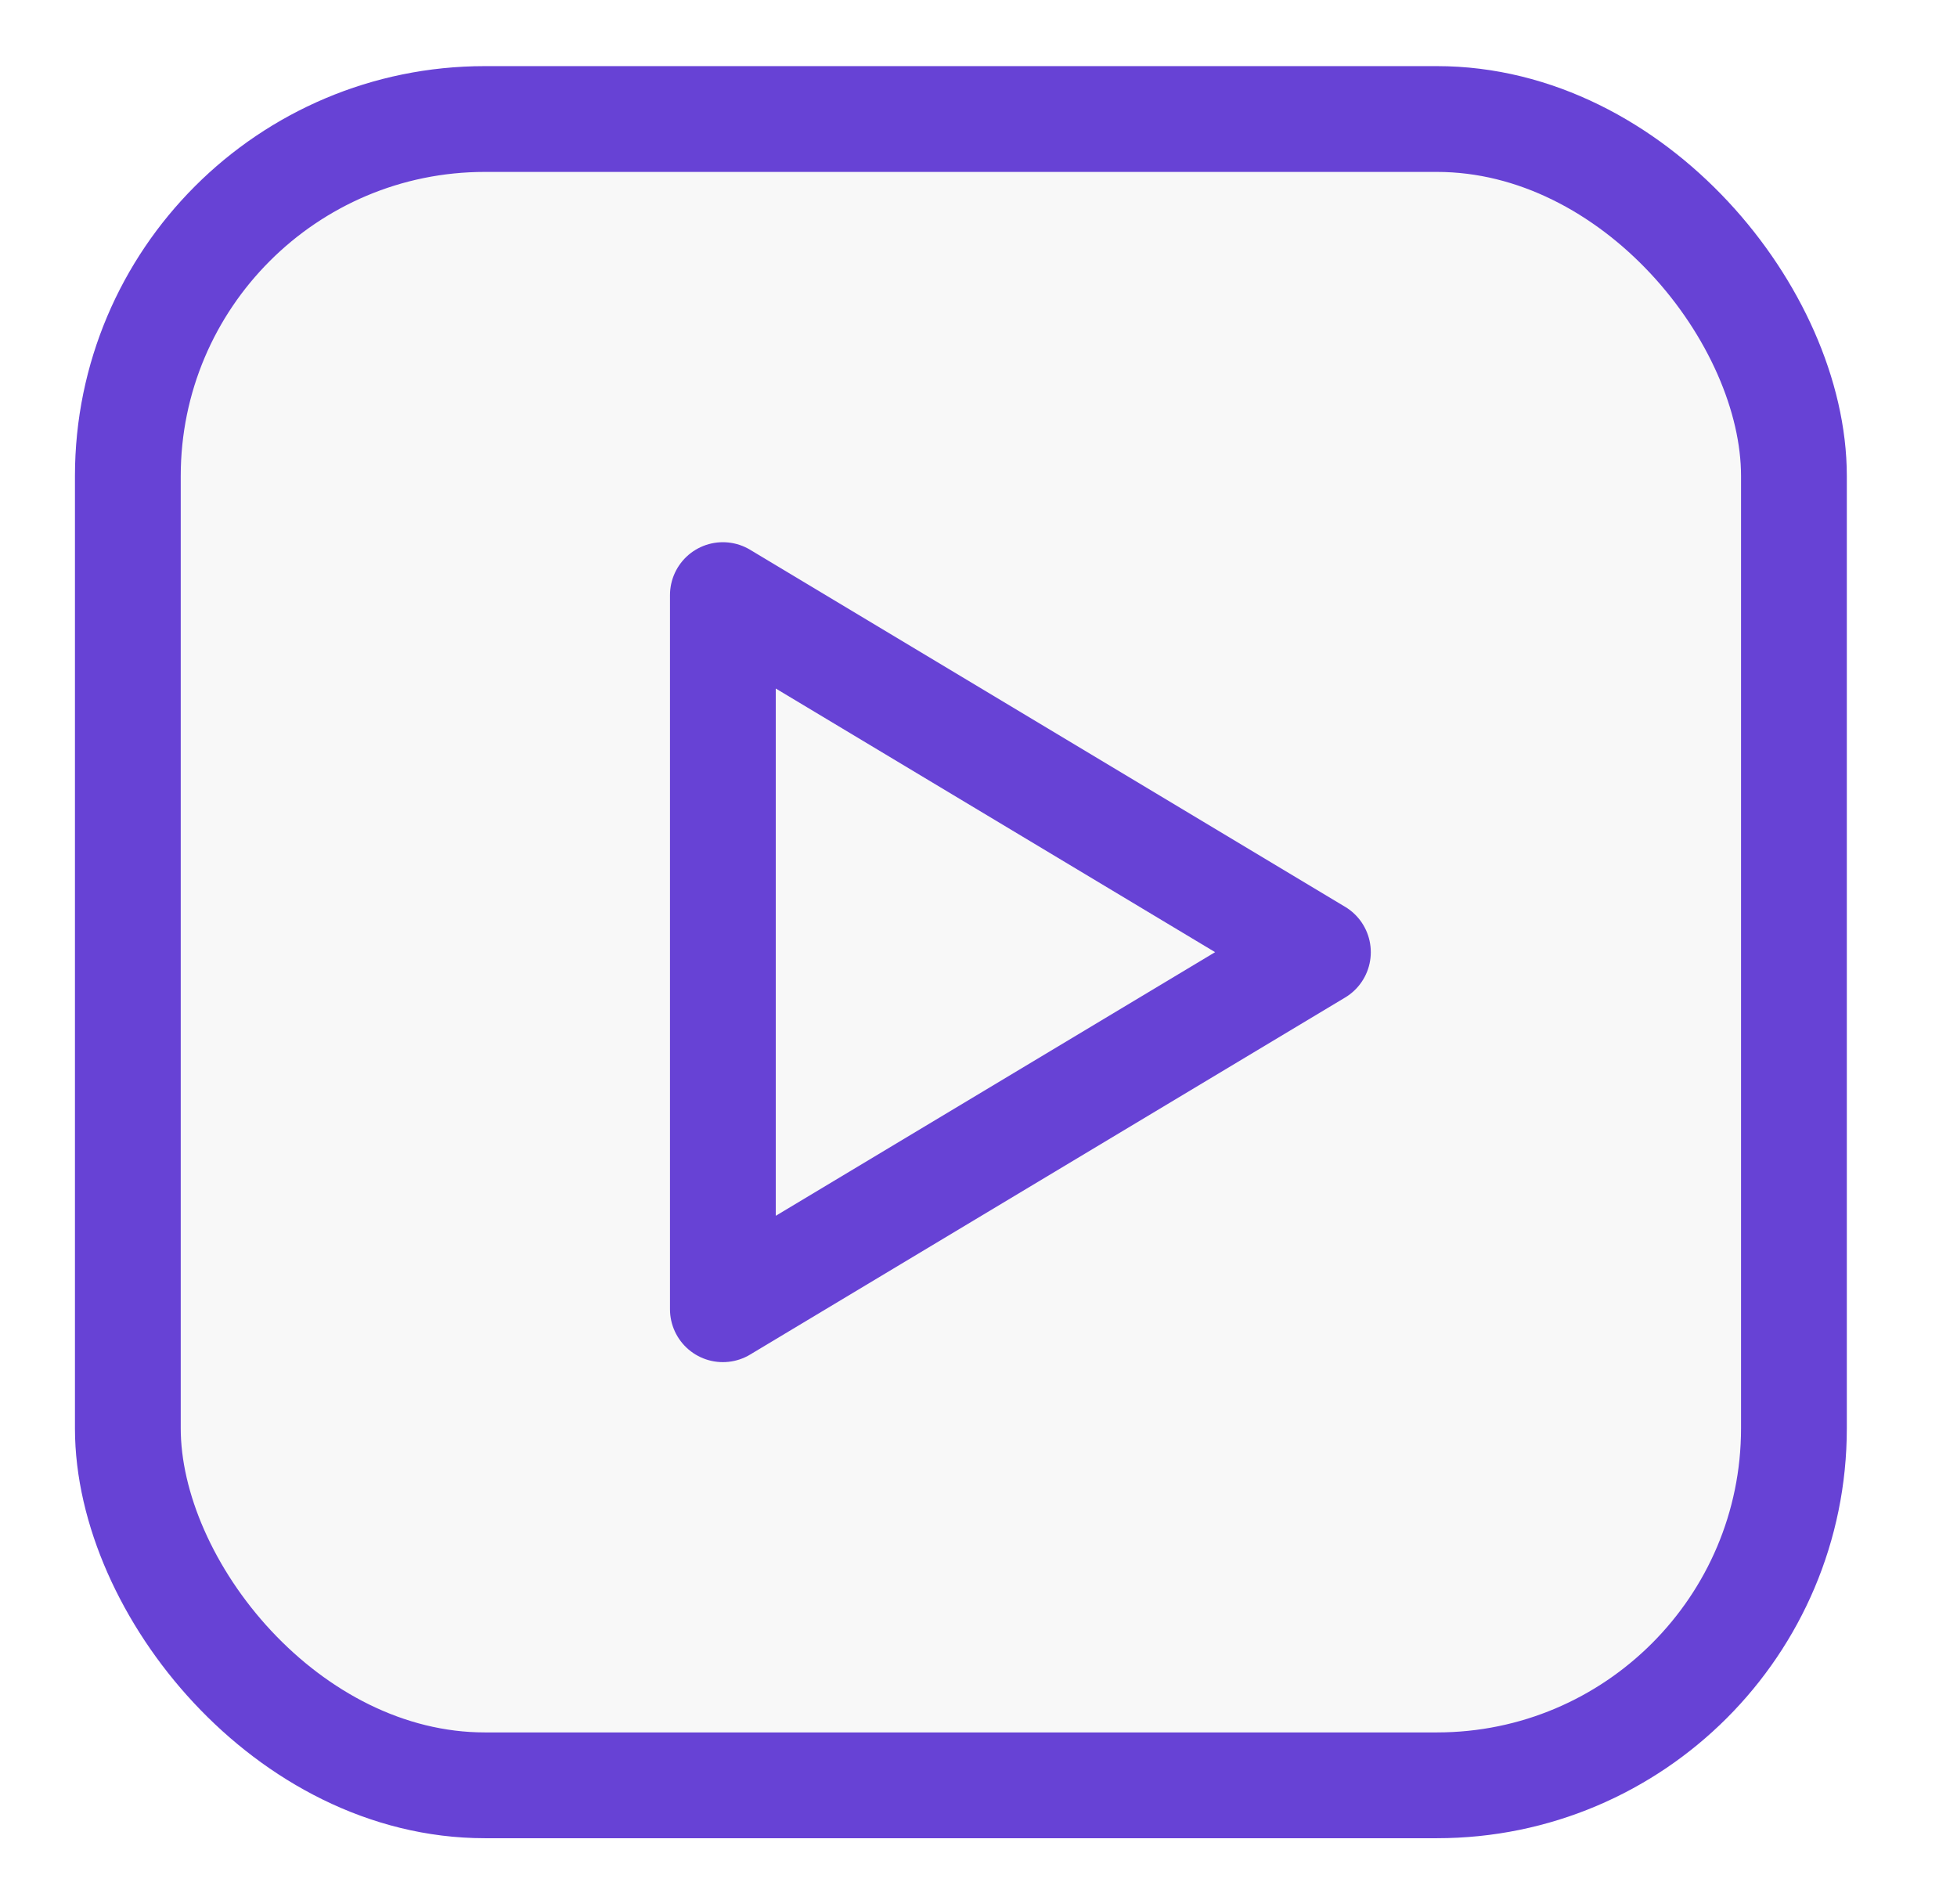
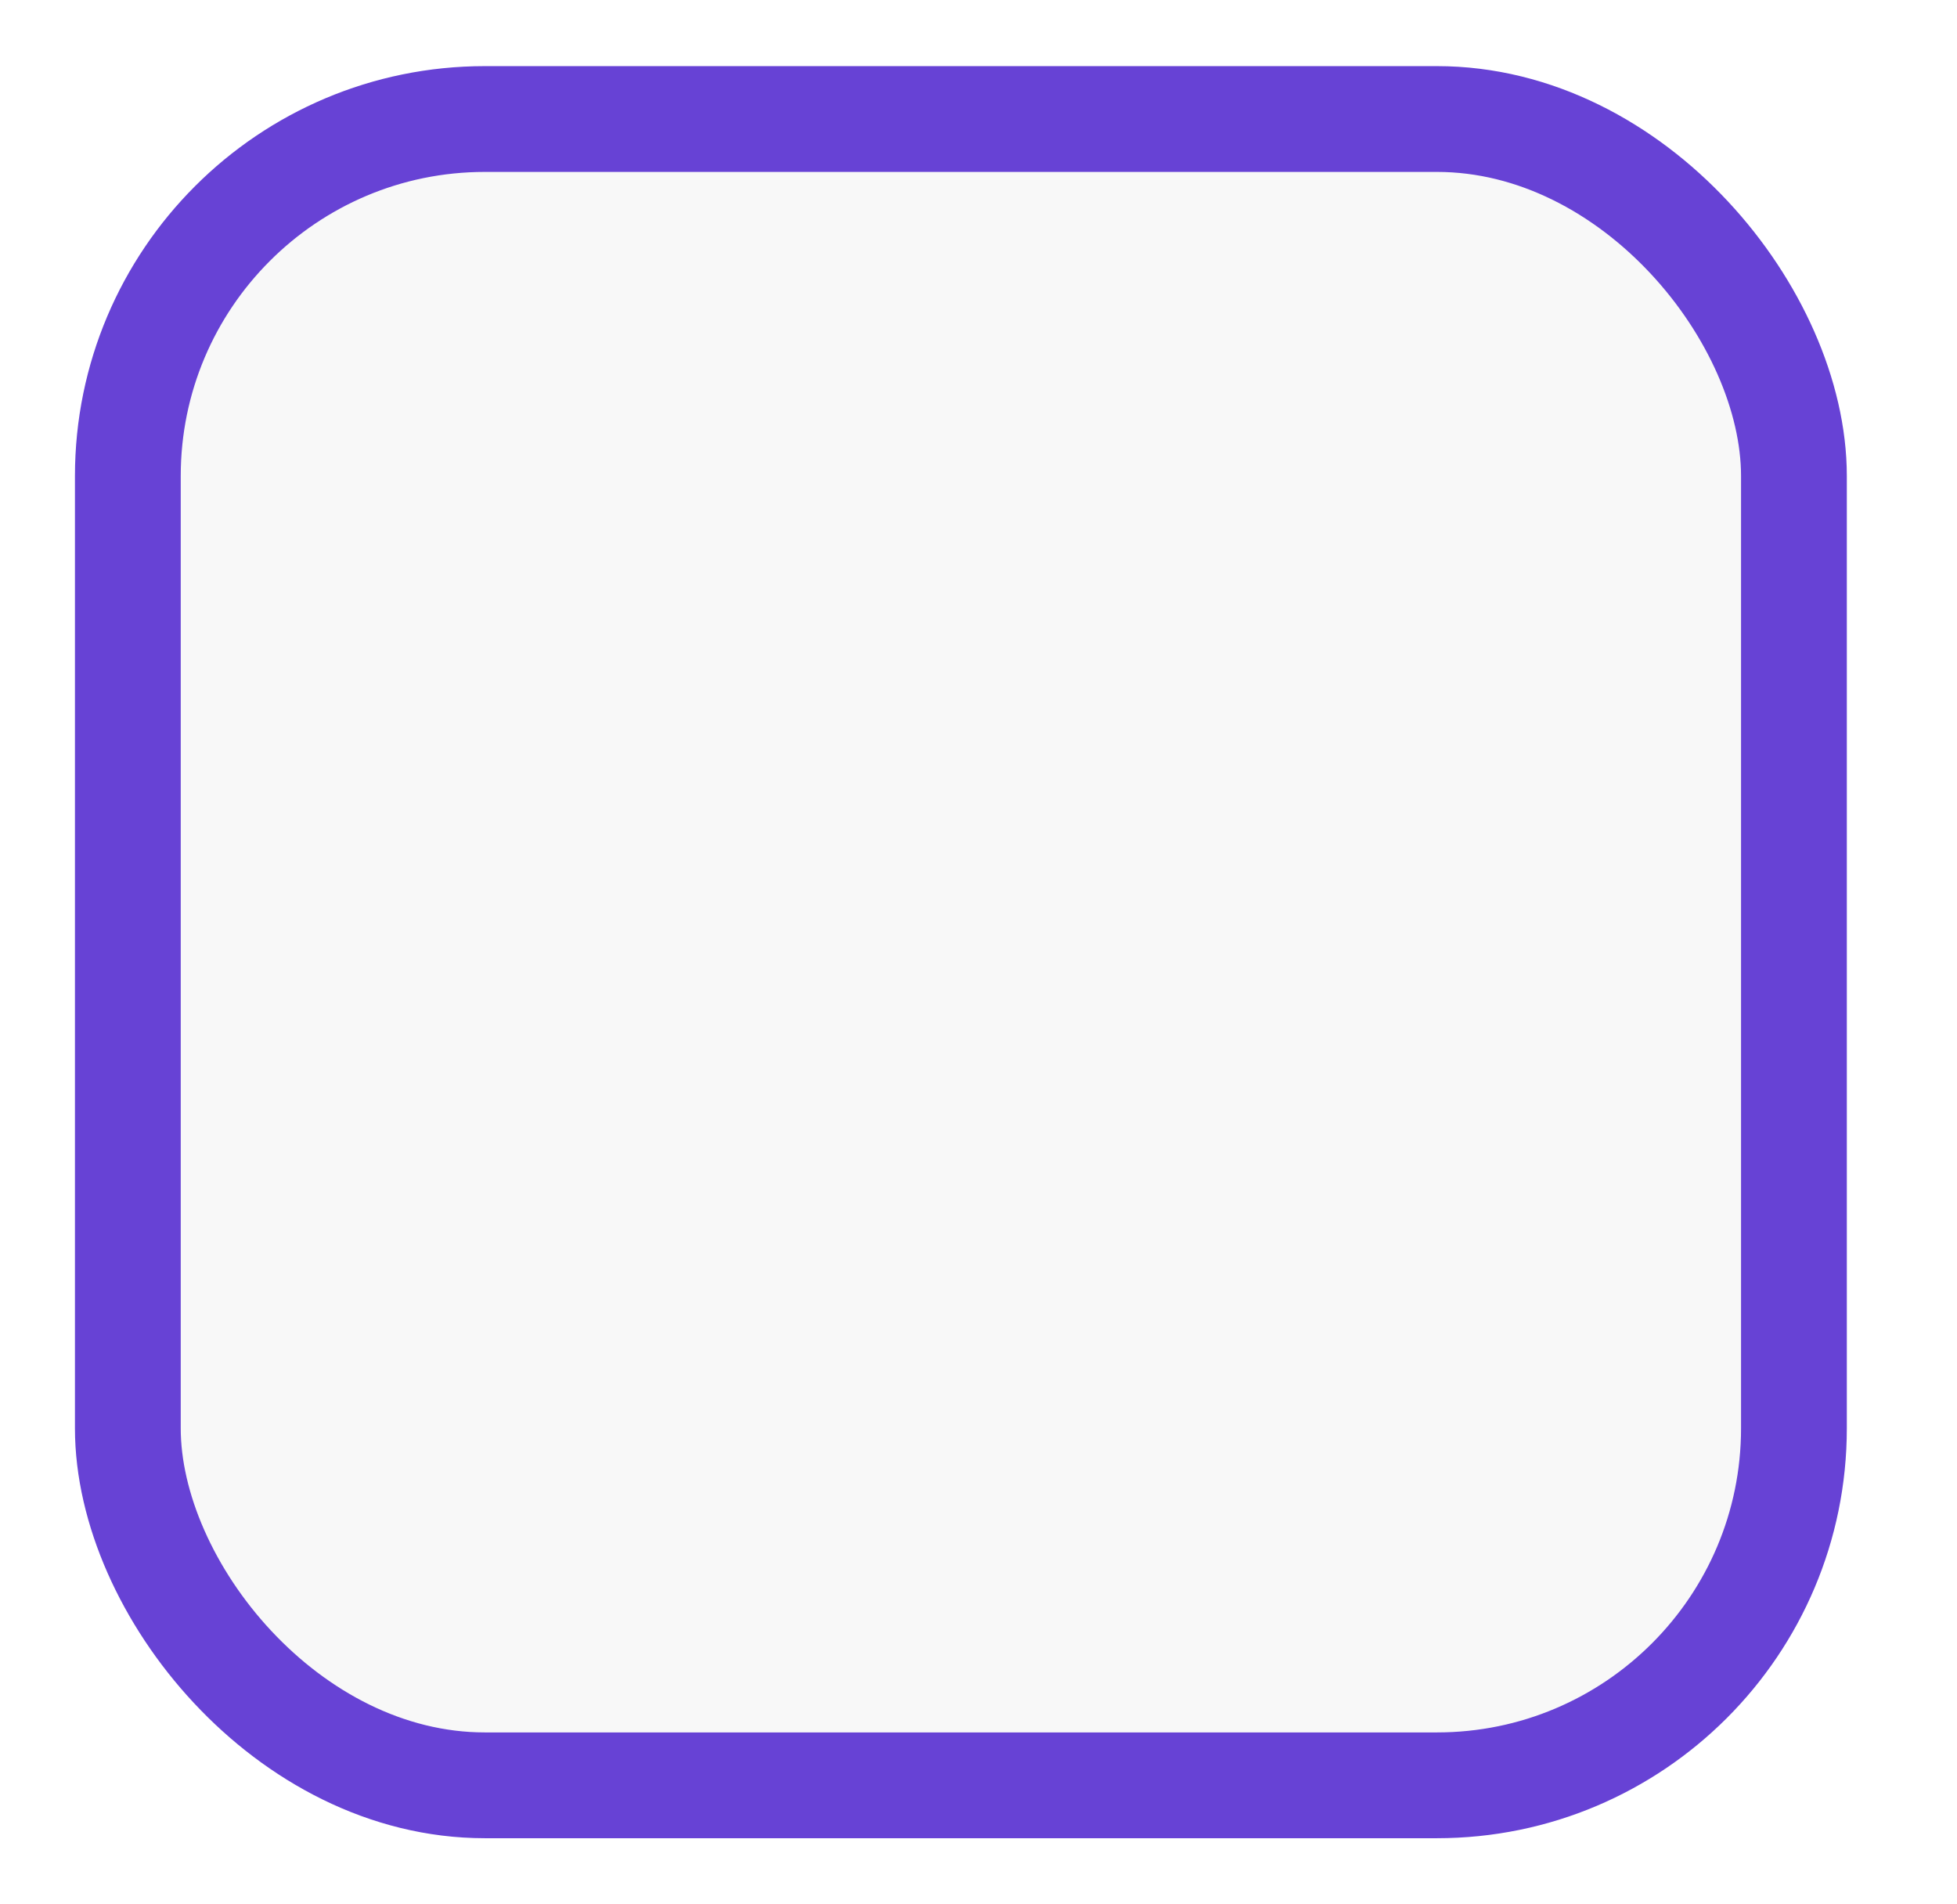
<svg xmlns="http://www.w3.org/2000/svg" width="37" height="36" viewBox="0 0 37 36" fill="none">
  <rect x="2.417" y="2.25" width="31.5" height="31.5" rx="6.75" fill="black" fill-opacity="0.031" stroke="#6742D5" stroke-width="2" />
-   <path d="M13.667 11.25V24.75L24.917 18L13.667 11.25Z" stroke="#6742D5" stroke-width="2" stroke-linejoin="round" />
</svg>